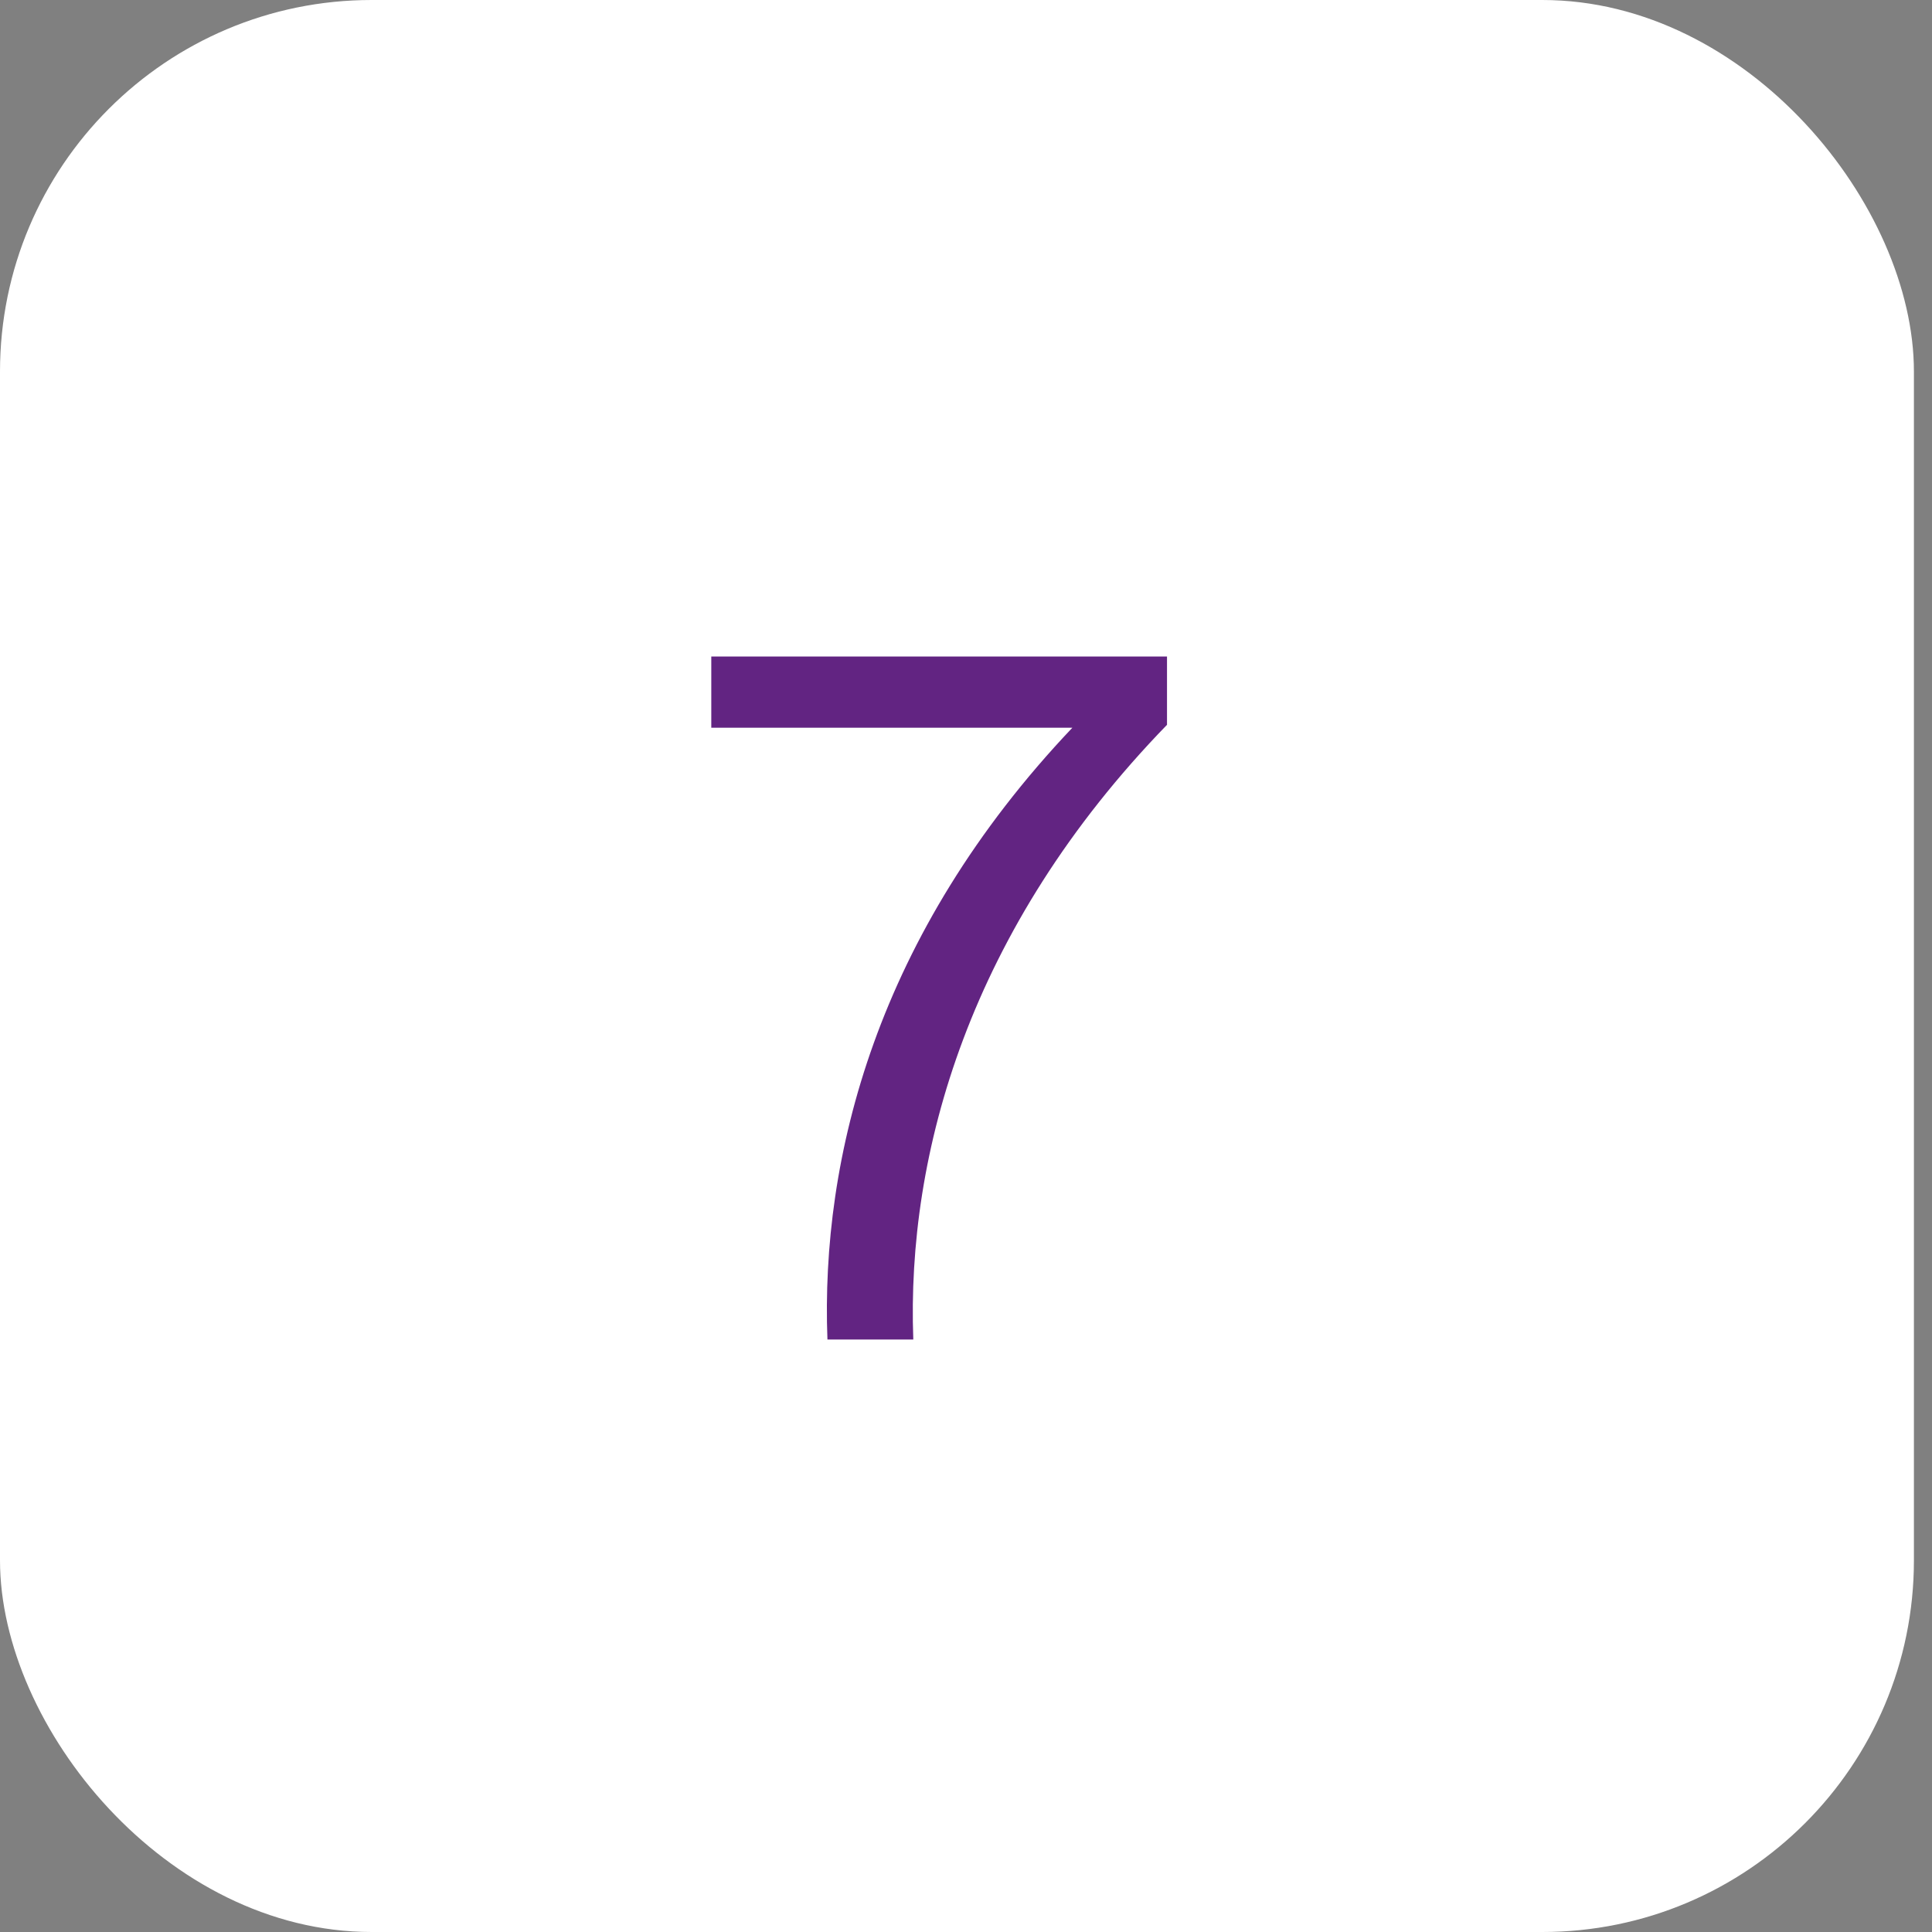
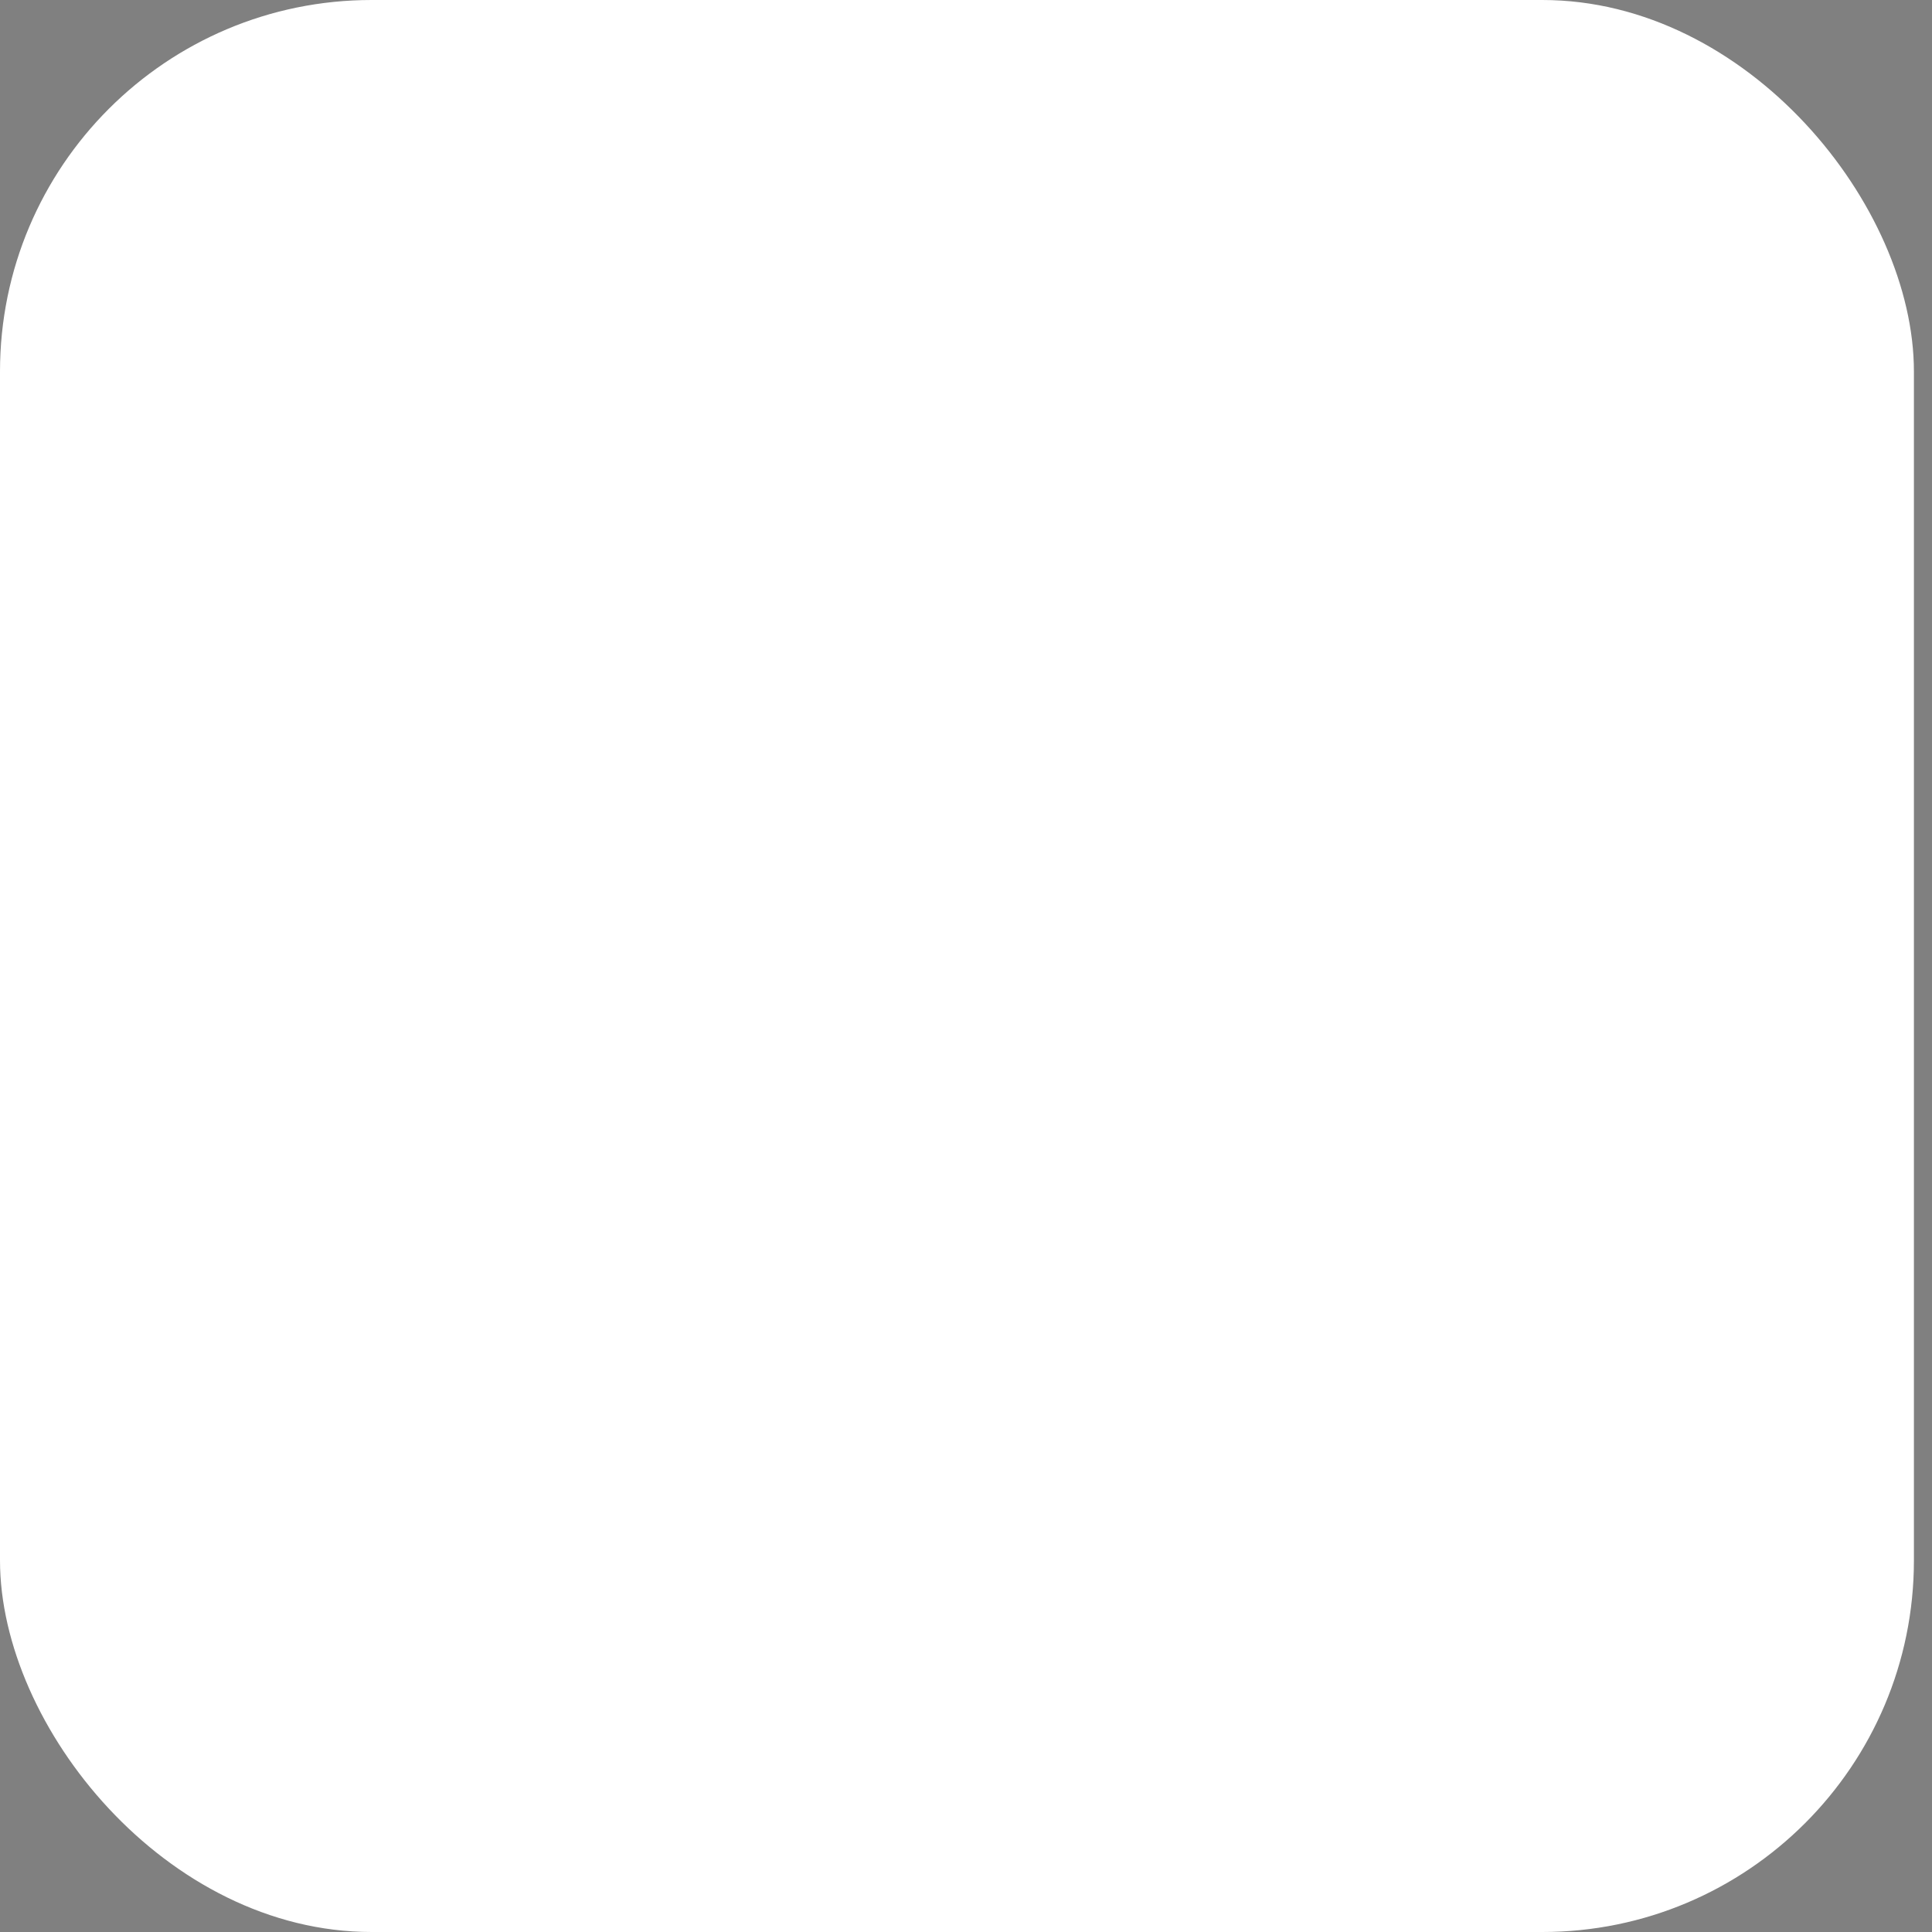
<svg xmlns="http://www.w3.org/2000/svg" width="25" height="25" viewBox="0 0 25 25" fill="none">
  <rect x="0" y="0" width="25" height="25" fill="#808080" stroke="none" />
  <rect width="24.766" height="25" rx="4.808" fill="white" />
-   <path d="M13.876 9.417H9.204V8.495H15.101V9.379C12.538 12.018 11.729 14.934 11.818 17.333H10.707C10.618 14.985 11.338 12.093 13.876 9.417Z" fill="#622482" />
</svg>